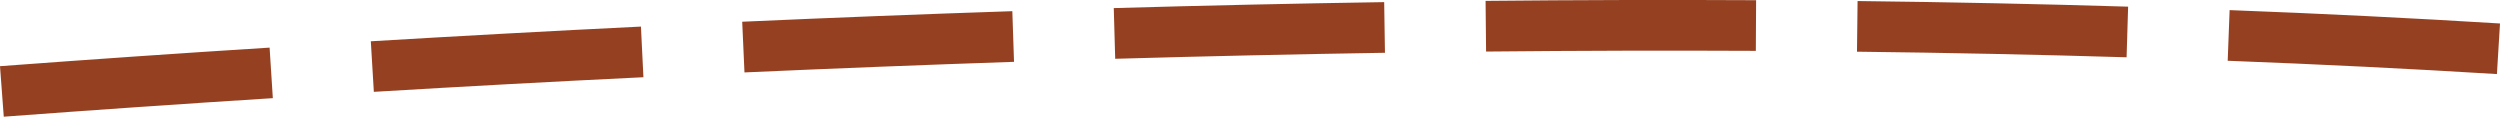
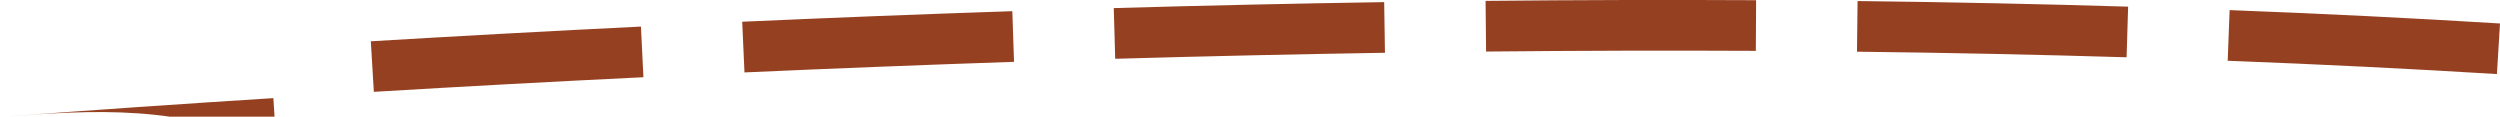
<svg xmlns="http://www.w3.org/2000/svg" width="148.079" height="6.912" viewBox="0 0 148.079 6.912">
-   <path id="Tracé_236" data-name="Tracé 236" d="M836.927,520.078l-.223-2.992c5.269-.393,10.642-.765,15.969-1.1l.191,2.994C847.548,519.315,842.186,519.686,836.927,520.078Zm21.92-1.472-.179-2.995c5.339-.319,10.72-.612,16-.871l.147,3C869.546,517.995,864.175,518.287,858.847,518.606ZM984.6,517.553c-5.123-.315-10.488-.58-15.946-.788l.114-3c5.481.208,10.87.475,16.016.792Zm-103.8-.1-.134-3c5.373-.241,10.757-.451,16-.625l.1,3C891.535,517.006,886.163,517.215,880.8,517.456Zm21.959-.808-.085-3c5.4-.154,10.791-.273,16.017-.353l.046,3C913.525,516.376,908.149,516.494,902.761,516.648Zm59.906-.086c-5.162-.156-10.535-.267-15.969-.331l.035-3c5.453.063,10.844.175,16.025.332Zm-37.938-.341-.03-3c5.427-.054,10.818-.068,16.024-.04l-.016,3C935.517,516.152,930.141,516.166,924.729,516.22Z" transform="translate(-836.704 -513.166)" fill="#954121" />
+   <path id="Tracé_236" data-name="Tracé 236" d="M836.927,520.078c5.269-.393,10.642-.765,15.969-1.1l.191,2.994C847.548,519.315,842.186,519.686,836.927,520.078Zm21.92-1.472-.179-2.995c5.339-.319,10.72-.612,16-.871l.147,3C869.546,517.995,864.175,518.287,858.847,518.606ZM984.6,517.553c-5.123-.315-10.488-.58-15.946-.788l.114-3c5.481.208,10.87.475,16.016.792Zm-103.8-.1-.134-3c5.373-.241,10.757-.451,16-.625l.1,3C891.535,517.006,886.163,517.215,880.8,517.456Zm21.959-.808-.085-3c5.4-.154,10.791-.273,16.017-.353l.046,3C913.525,516.376,908.149,516.494,902.761,516.648Zm59.906-.086c-5.162-.156-10.535-.267-15.969-.331l.035-3c5.453.063,10.844.175,16.025.332Zm-37.938-.341-.03-3c5.427-.054,10.818-.068,16.024-.04l-.016,3C935.517,516.152,930.141,516.166,924.729,516.22Z" transform="translate(-836.704 -513.166)" fill="#954121" />
</svg>